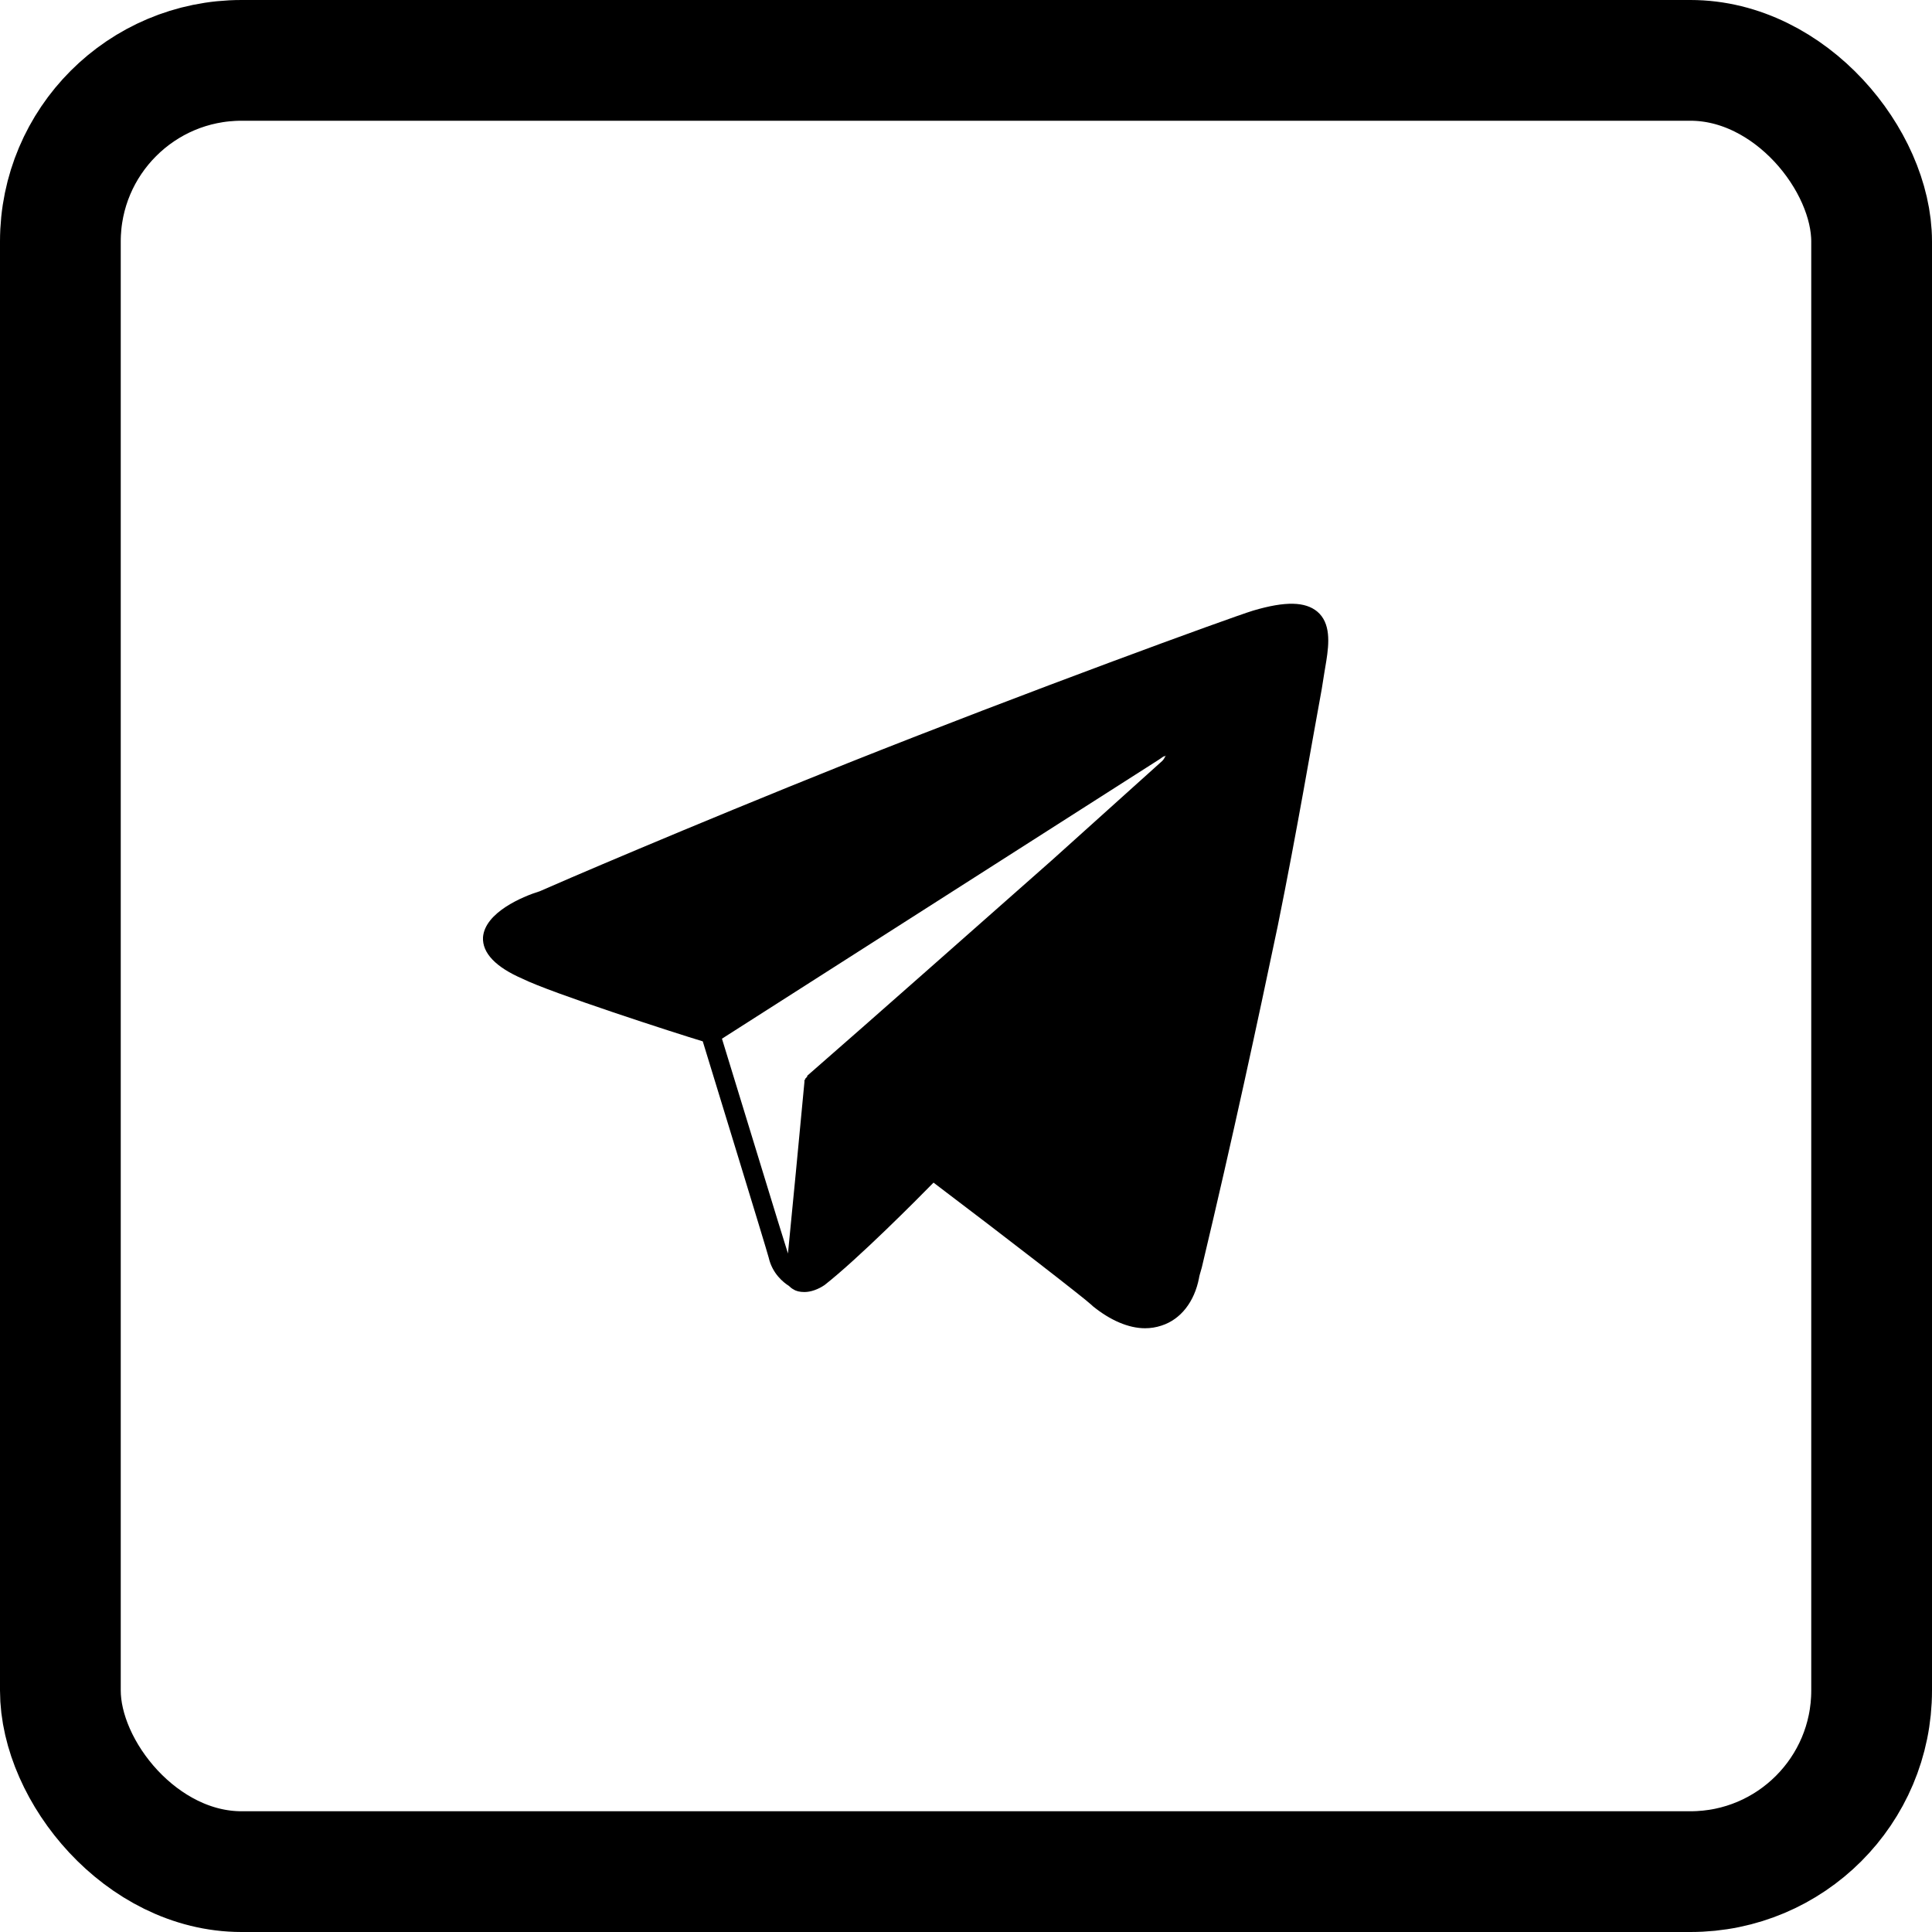
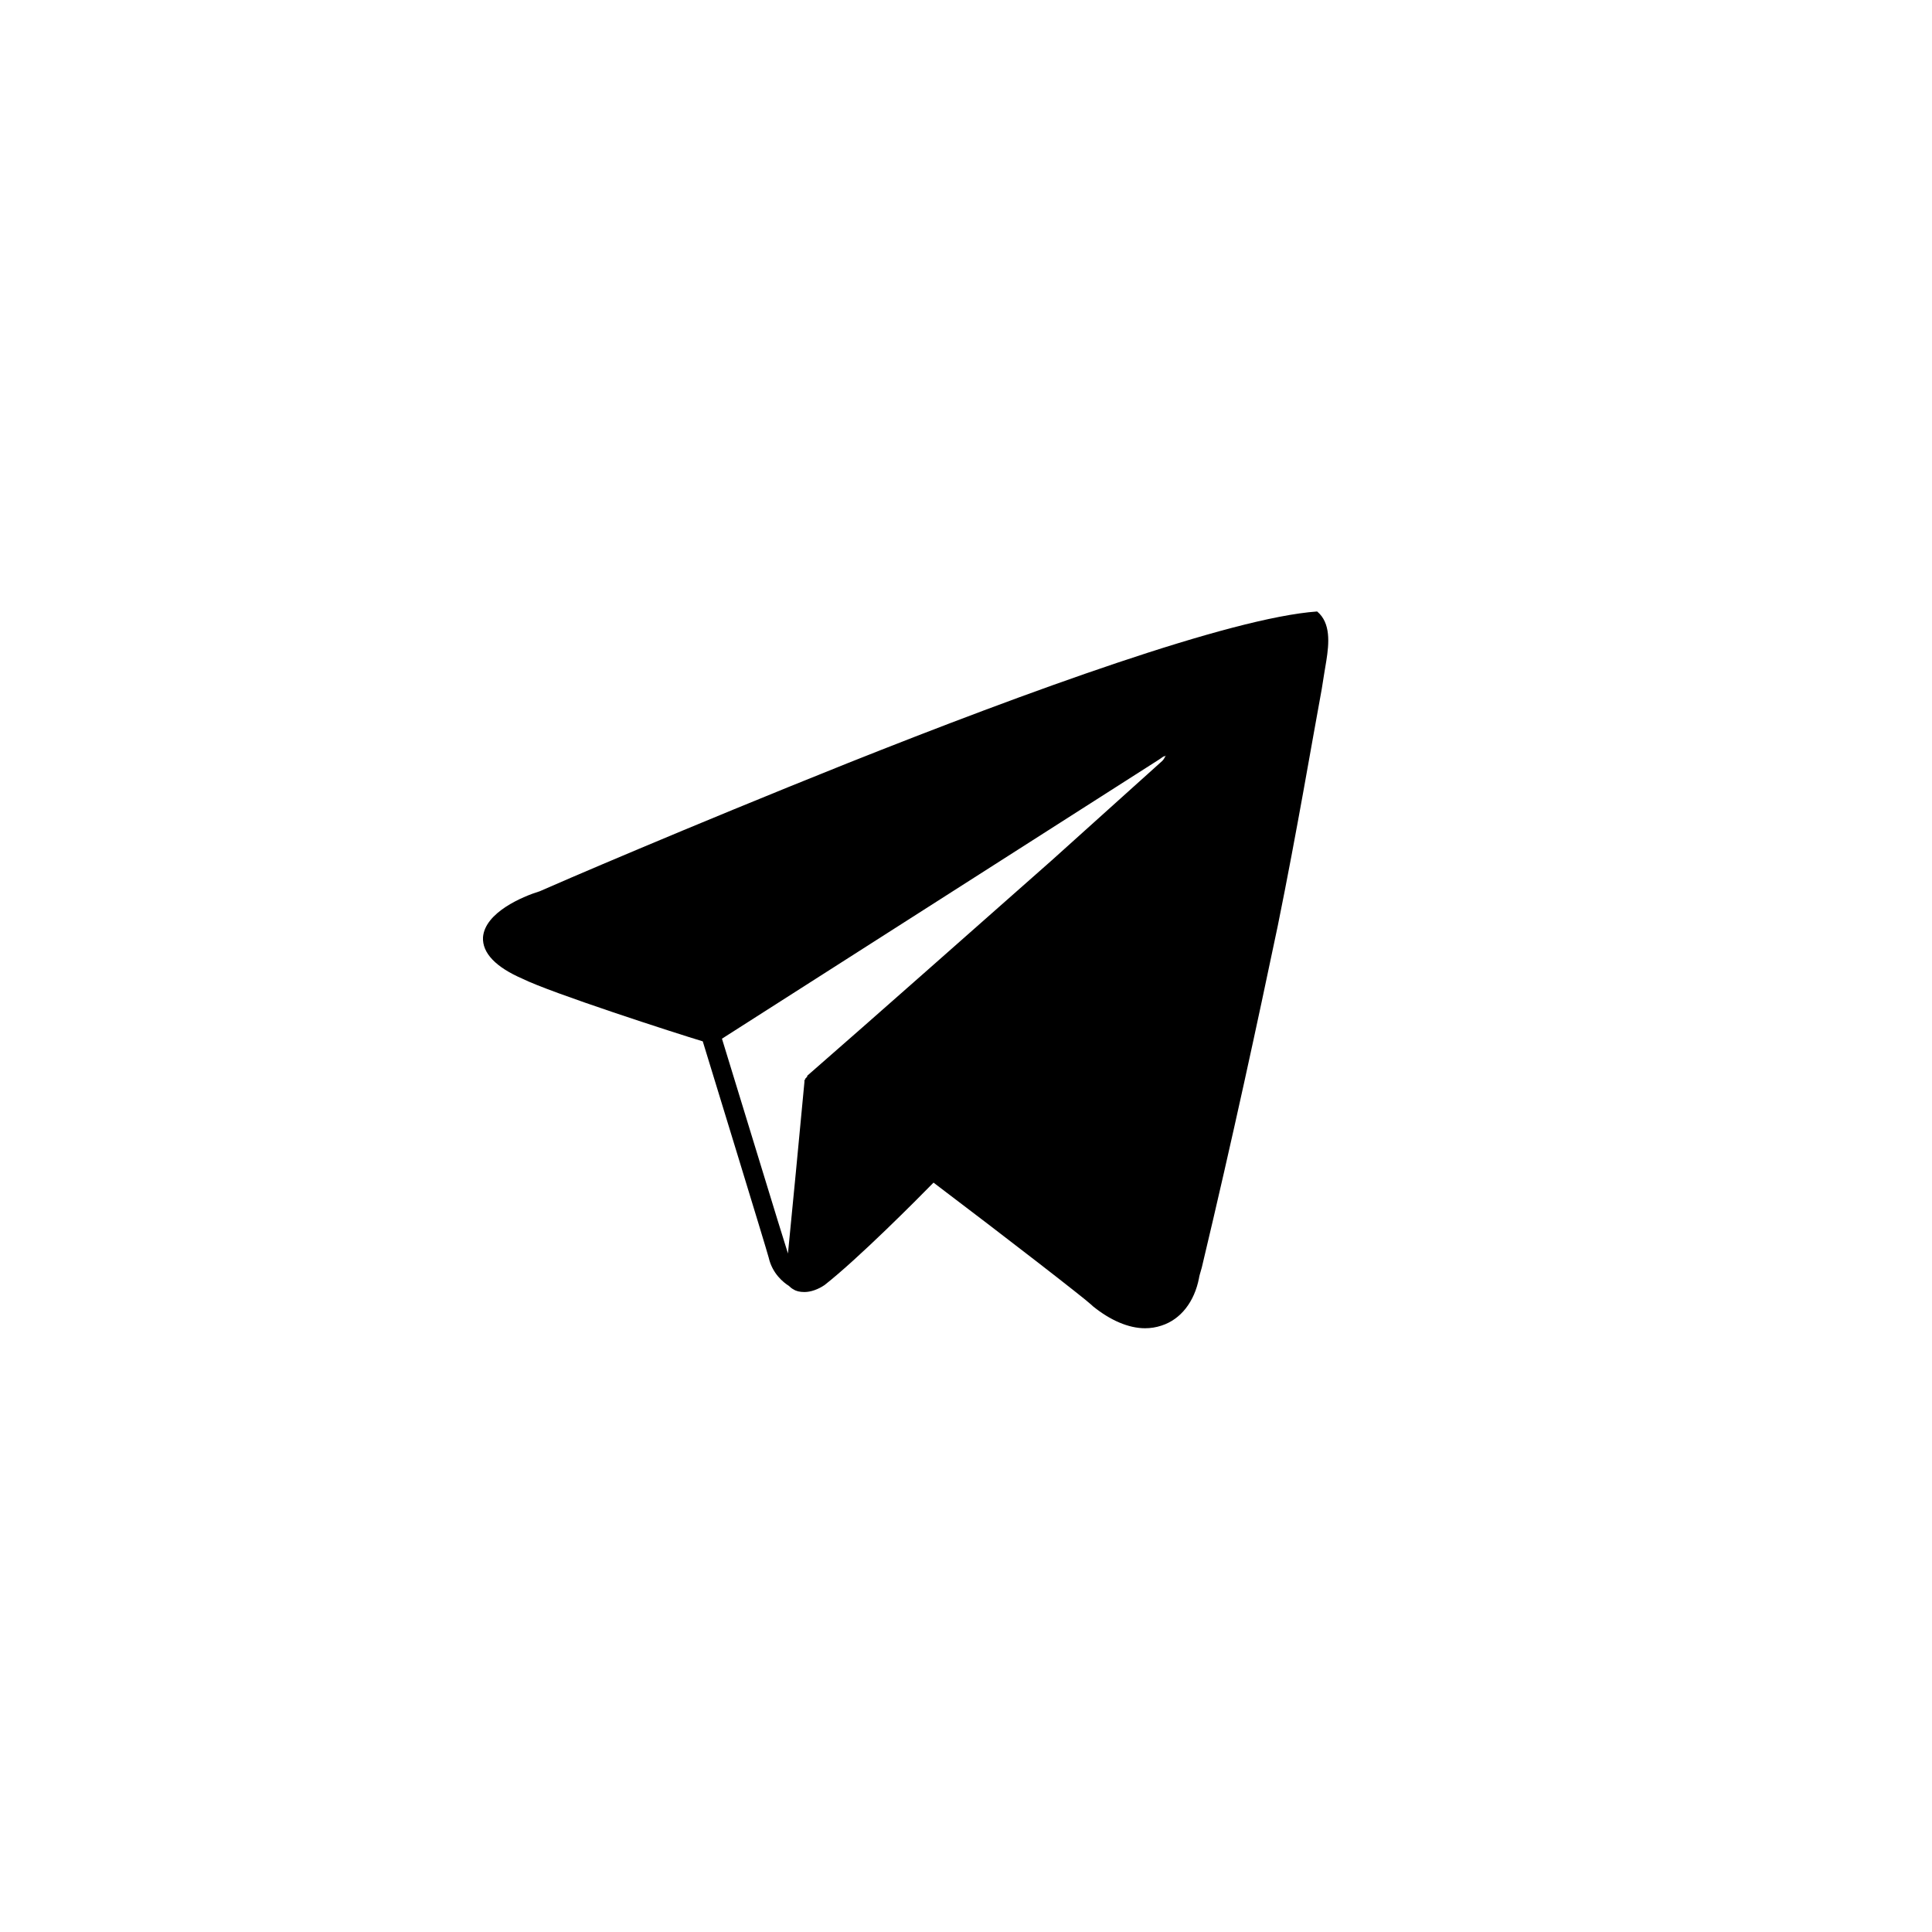
<svg xmlns="http://www.w3.org/2000/svg" width="16" height="16" viewBox="0 0 16 16" fill="none">
-   <rect x="0.5" y="0.5" width="15" height="15" rx="1.5" stroke="black" />
-   <path d="M10.908 5.064C10.81 4.984 10.65 4.976 10.377 5.057C10.188 5.115 8.504 5.729 7.018 6.321C5.684 6.855 4.599 7.323 4.47 7.381C4.326 7.425 4.016 7.557 4 7.762C3.993 7.893 4.107 8.01 4.326 8.105C4.561 8.222 5.6 8.558 5.82 8.624C5.896 8.873 6.343 10.328 6.366 10.415C6.396 10.547 6.487 10.62 6.533 10.649C6.541 10.656 6.556 10.671 6.571 10.678C6.594 10.693 6.624 10.7 6.662 10.7C6.715 10.7 6.776 10.678 6.829 10.642C7.109 10.422 7.595 9.933 7.731 9.794C8.33 10.247 8.982 10.752 9.043 10.81L9.05 10.817C9.194 10.934 9.346 11 9.483 11C9.528 11 9.574 10.993 9.619 10.978C9.778 10.927 9.892 10.781 9.93 10.583C9.93 10.576 9.938 10.547 9.953 10.496C10.211 9.414 10.415 8.463 10.582 7.667C10.741 6.884 10.87 6.117 10.946 5.707C10.961 5.605 10.976 5.525 10.984 5.473C11.007 5.327 11.022 5.159 10.908 5.064ZM5.979 8.602L9.596 6.292C9.604 6.285 9.619 6.278 9.627 6.27C9.634 6.27 9.634 6.263 9.642 6.263C9.649 6.263 9.649 6.263 9.657 6.256C9.649 6.263 9.642 6.285 9.627 6.3L8.709 7.126C8.072 7.688 7.238 8.427 6.685 8.909C6.685 8.909 6.685 8.909 6.685 8.917L6.677 8.924C6.677 8.924 6.677 8.931 6.669 8.931C6.669 8.939 6.669 8.939 6.662 8.946V8.953C6.662 8.953 6.662 8.953 6.662 8.96C6.624 9.37 6.556 10.072 6.525 10.386C6.525 10.386 6.525 10.386 6.525 10.379C6.495 10.291 6.07 8.895 5.979 8.602Z" fill="black" />
+   <path d="M10.908 5.064C10.188 5.115 8.504 5.729 7.018 6.321C5.684 6.855 4.599 7.323 4.47 7.381C4.326 7.425 4.016 7.557 4 7.762C3.993 7.893 4.107 8.01 4.326 8.105C4.561 8.222 5.6 8.558 5.82 8.624C5.896 8.873 6.343 10.328 6.366 10.415C6.396 10.547 6.487 10.62 6.533 10.649C6.541 10.656 6.556 10.671 6.571 10.678C6.594 10.693 6.624 10.7 6.662 10.7C6.715 10.7 6.776 10.678 6.829 10.642C7.109 10.422 7.595 9.933 7.731 9.794C8.33 10.247 8.982 10.752 9.043 10.81L9.05 10.817C9.194 10.934 9.346 11 9.483 11C9.528 11 9.574 10.993 9.619 10.978C9.778 10.927 9.892 10.781 9.93 10.583C9.93 10.576 9.938 10.547 9.953 10.496C10.211 9.414 10.415 8.463 10.582 7.667C10.741 6.884 10.87 6.117 10.946 5.707C10.961 5.605 10.976 5.525 10.984 5.473C11.007 5.327 11.022 5.159 10.908 5.064ZM5.979 8.602L9.596 6.292C9.604 6.285 9.619 6.278 9.627 6.27C9.634 6.27 9.634 6.263 9.642 6.263C9.649 6.263 9.649 6.263 9.657 6.256C9.649 6.263 9.642 6.285 9.627 6.3L8.709 7.126C8.072 7.688 7.238 8.427 6.685 8.909C6.685 8.909 6.685 8.909 6.685 8.917L6.677 8.924C6.677 8.924 6.677 8.931 6.669 8.931C6.669 8.939 6.669 8.939 6.662 8.946V8.953C6.662 8.953 6.662 8.953 6.662 8.96C6.624 9.37 6.556 10.072 6.525 10.386C6.525 10.386 6.525 10.386 6.525 10.379C6.495 10.291 6.07 8.895 5.979 8.602Z" fill="black" />
</svg>